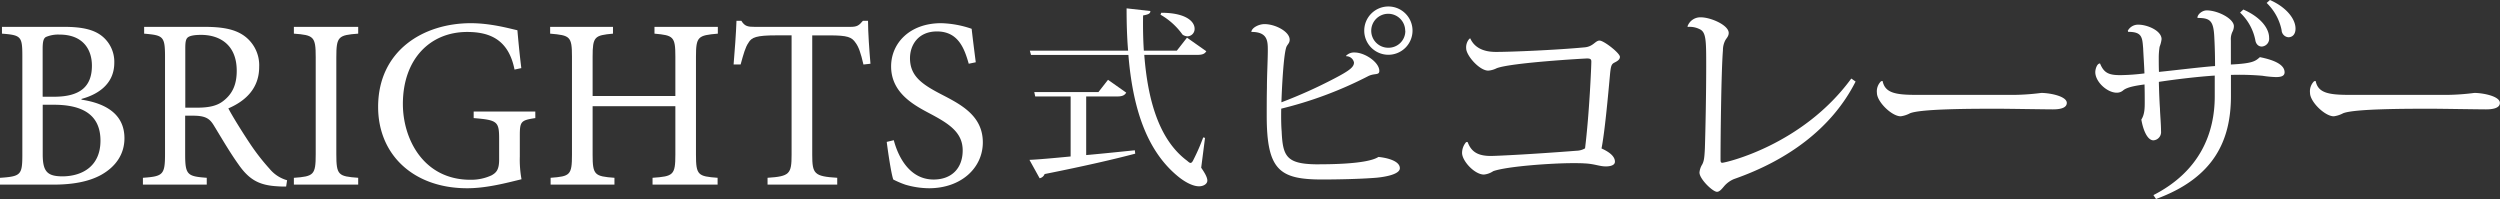
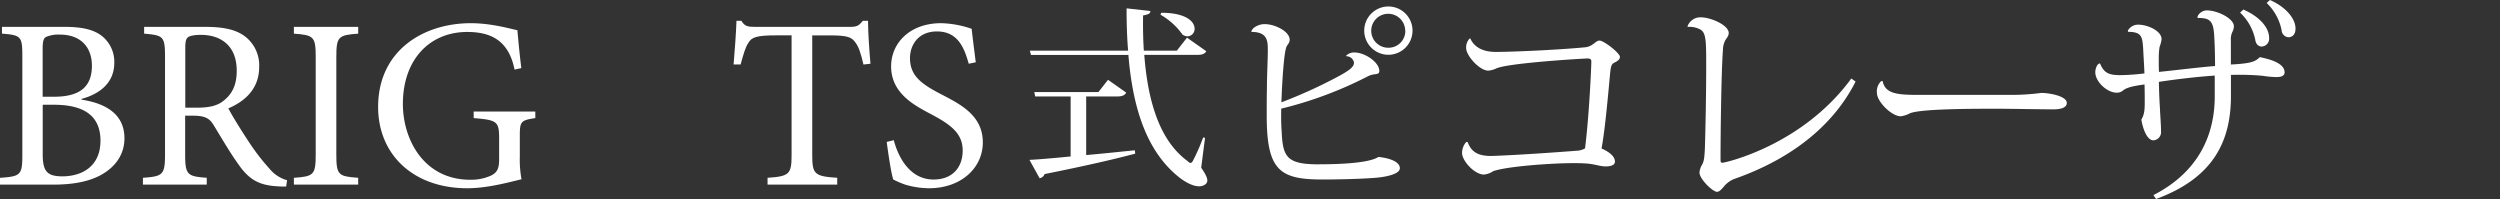
<svg xmlns="http://www.w3.org/2000/svg" viewBox="0 0 736.27 58.62">
  <rect x="0" y="0" width="736.27" height="58.62" fill="#333333" stroke="none" />
  <defs>
    <style>.cls-1{fill:#fff;}</style>
  </defs>
  <g id="レイヤー_2" data-name="レイヤー 2">
    <g id="レイヤー_26" data-name="レイヤー 26">
      <path class="cls-1" d="M24,29.35c7.07,1.07,12.65,4.22,12.65,11.36,0,4.79-2.65,8.44-6.87,10.8-3.64,2-8.36,2.86-14,2.86H0v-2c6.15-.42,6.58-.85,6.58-6.86V16.7c0-5.93-.29-6.36-6-6.79v-2H18.94c5.36,0,8.51.85,10.72,2.43a9.68,9.68,0,0,1,4,8.14c0,6.8-5.65,9.58-9.65,10.65Zm-8.08-.86c7.86,0,11.15-3.14,11.15-9.15,0-4.86-2.72-9.15-9.51-9.15a9.17,9.17,0,0,0-4.07.72c-.65.43-.93,1.21-.93,3.57v14ZM12.58,45.43c0,5.15,1.36,6.51,5.93,6.51,5.86-.08,11.08-3.08,11.08-10.51s-5-10.58-13.72-10.58H12.58Z" />
      <path class="cls-1" d="M84.27,54.94c-.86,0-1.65,0-2.51-.07C76.4,54.58,73.4,53,70.19,48.36c-2.51-3.5-5.08-7.93-7.22-11.43-1.22-2-2.43-2.86-6.15-2.86H54.53V45.43c0,6.08.64,6.51,6.36,6.93v2H42.09v-2c5.87-.42,6.51-.85,6.51-6.93V16.7c0-6.08-.57-6.29-6.15-6.79v-2H60.18c5.22,0,8.72.64,11.43,2.43a10.68,10.68,0,0,1,4.72,9.36c0,6.15-3.79,9.94-9.08,12.22,1.22,2.36,4.22,7.15,6.37,10.37a63.08,63.08,0,0,0,5.78,7.43,10.25,10.25,0,0,0,5.15,3.36ZM58,31.71c3.65,0,6-.57,7.79-2,2.79-2.15,3.93-5,3.93-8.87,0-7.72-5.07-10.57-10.5-10.57-2.07,0-3.29.28-3.86.71s-.79,1.21-.79,3.15V31.71Z" />
      <path class="cls-1" d="M86.55,54.37v-2c5.86-.42,6.43-.85,6.43-6.93V16.84c0-6.07-.57-6.5-6.43-6.93v-2h18.94v2c-5.86.43-6.44.86-6.44,6.93V45.43c0,6.15.58,6.51,6.44,6.93v2Z" />
      <path class="cls-1" d="M157.66,34.78c-4.28.64-4.57,1-4.57,5.22v6.08a32,32,0,0,0,.5,6.71c-4.43,1.08-10.29,2.65-16,2.65-15.73,0-26.23-9.79-26.23-23.95,0-16.58,13.29-24.66,27.3-24.66,5.93,0,11.44,1.58,13.72,2.08.22,2.5.57,6.43,1.15,11.15l-2,.43c-1.72-8.72-7.15-11.08-13.94-11.08-10.94,0-18.94,8-18.94,21.23,0,10.29,6.07,22.3,19.87,22.3a14.31,14.31,0,0,0,6.22-1.29C146.16,50.86,147,50,147,47V40.93c0-5.15-.5-5.58-7.5-6.15V32.85h18.15Z" />
-       <path class="cls-1" d="M211.41,9.91c-5.86.5-6.44.86-6.44,6.79V45.57c0,6,.58,6.37,6.37,6.79v2H192.18v-2c6.08-.42,6.72-.78,6.72-6.79V31.28H174.53V45.57c0,5.94.57,6.37,6.43,6.79v2h-18.8v-2c5.72-.42,6.29-.78,6.29-6.79V16.7c0-6-.57-6.29-6.43-6.79v-2h18.51v2c-5.43.5-6,.86-6,6.79V28.28H198.9V16.7c0-5.93-.57-6.29-6.15-6.79v-2h18.66Z" />
-       <path class="cls-1" d="M254.29,19c-.79-3.44-1.43-5.22-2.29-6.37-1.14-1.71-2.36-2.21-7.72-2.21h-5.07V45.57c0,5.65.57,6.37,7.36,6.79v2H226.05v-2c6.51-.42,7.08-1.14,7.08-6.79V10.41H228.7c-5.93,0-7.36.57-8.29,2.21-.86,1.22-1.43,3.22-2.29,6.37h-2.07c.35-4.29.71-8.94.85-12.87h1.43c1,1.64,1.93,1.79,3.94,1.79H250.5c1.93,0,2.5-.43,3.64-1.79h1.5c0,3.29.36,8.51.72,12.65Z" />
+       <path class="cls-1" d="M254.29,19c-.79-3.44-1.43-5.22-2.29-6.37-1.14-1.71-2.36-2.21-7.72-2.21h-5.07V45.57c0,5.65.57,6.37,7.36,6.79v2H226.05v-2c6.51-.42,7.08-1.14,7.08-6.79V10.41H228.7c-5.93,0-7.36.57-8.29,2.21-.86,1.22-1.43,3.22-2.29,6.37h-2.07c.35-4.29.71-8.94.85-12.87h1.43c1,1.64,1.93,1.79,3.94,1.79H250.5c1.93,0,2.5-.43,3.64-1.79h1.5c0,3.29.36,8.51.72,12.65" />
      <path class="cls-1" d="M285.3,18.77c-1.29-4.57-3.14-9.51-9.36-9.51-5.51,0-7.94,4-7.94,7.87,0,5.21,3.43,7.64,9.08,10.58s12.37,6.21,12.37,14.22c0,7.5-6.36,13.51-15.87,13.51a25,25,0,0,1-7-1.07,27.09,27.09,0,0,1-3.5-1.5c-.57-1.51-1.5-7.65-1.93-11.08l2.08-.5c1.14,4.36,4.36,11.58,11.72,11.58,5.36,0,8.57-3.36,8.57-8.58s-3.93-7.79-9.29-10.65c-4.57-2.43-11.79-6-11.79-14.08,0-6.86,5.5-12.73,14.72-12.73a29.63,29.63,0,0,1,9,1.65c.28,2.57.64,5.36,1.21,9.86Z" />
      <path class="cls-1" d="M396.4,16.46a3.24,3.24,0,0,1,2.55-1c3,0,7.27,2.87,7.27,5.42,0,1.4-1.46.57-3.38,1.6A115.45,115.45,0,0,1,377.33,32c-.06,2.93,0,5.16.13,6.7.32,7.2,1.34,9.56,10,9.69,3.76,0,15.18,0,18.5-2.17,2.68.26,6.31,1.21,6.31,3.32,0,1.78-4.21,2.55-6.89,2.8-4.72.39-11.54.52-16,.52-12.56,0-16.32-2.75-16.32-18.82,0-2.55,0-5.49.06-8.16,0-3.64.26-8.3.26-11s0-5.48-4.79-5.48l-.06-.06c.19-1.22,2.23-2.24,3.89-2.24,3.12,0,7.4,2.17,7.4,4.6,0,.89-.51,1.27-.83,1.85-1,1.53-1.53,14-1.6,16.58a141.76,141.76,0,0,0,15.57-7c4.52-2.36,5.8-3.38,5.8-4.72a2.3,2.3,0,0,0-2.3-1.85ZM416,9.06a7.11,7.11,0,1,1-7.14-7.15A7.11,7.11,0,0,1,416,9.06Zm-2.16,0a5,5,0,1,0-5,5A4.94,4.94,0,0,0,413.88,9.06Z" />
      <path class="cls-1" d="M433,11.29c1.21,2.74,3.89,4,7.52,4,4.73,0,17.93-.57,26.09-1.34,2.62-.19,3.19-2,4.47-2s6,3.7,6,4.79c0,.83-.76,1.27-1.66,1.72s-1,1.21-1.21,2.93c-.64,7-1.59,17.48-2.55,22.33,2.11.95,3.95,2.23,3.95,3.89,0,1.21-1.72,1.4-2.67,1.4-1.92,0-3.32-.76-6.32-.89-1.08-.07-2.23-.07-3.44-.07-6,0-19.26.9-23.41,2.36a6,6,0,0,1-2.74,1c-2.75,0-6.44-4-6.44-6.38a4.93,4.93,0,0,1,1.21-3.19h.44c1.09,3,3.19,4.09,6.83,4.09,1.46,0,11.35-.45,25.32-1.54a5.16,5.16,0,0,0,2.42-.7c1.28-10.39,1.85-24.3,1.85-25.57,0-.64-.25-.9-1.27-.9-.51,0-22.26,1.22-26.6,2.87a6.59,6.59,0,0,1-2.49.71c-2.61,0-6.5-4.47-6.5-6.57a3.74,3.74,0,0,1,.95-2.81Z" />
      <path class="cls-1" d="M497,7.72a4,4,0,0,1,3.89-2.62c2.94,0,8.23,2.3,8.23,4.6,0,1-.7,1.59-1,2.16a6.23,6.23,0,0,0-.7,2.94c-.51,6.25-.71,26-.71,32.14,0,.7.07,1,.51,1,.84,0,23.6-5.1,38-24.81l1.27.89c-7,13.84-20.09,23.22-35.78,28.7a7.75,7.75,0,0,0-2.93,2.11c-.64.76-1.34,1.66-2.11,1.66-1.27,0-5.16-3.77-5.16-5.68a5.43,5.43,0,0,1,.83-2.42c.51-1,.63-2,.76-4.66.19-5.8.39-16.46.39-24.17s0-10.14-2-11a6.48,6.48,0,0,0-3.45-.63Z" />
      <path class="cls-1" d="M593.45,27.94a69.25,69.25,0,0,0,7.78-.58c3,.07,7.46,1.09,7.46,2.94,0,1.27-1.4,1.91-4.08,1.91-2.3,0-13.65-.19-16.2-.19-7.08,0-22.65,0-25.9,1.34a8.09,8.09,0,0,1-2.74.89c-2.62,0-7-4.27-7-6.89A4.12,4.12,0,0,1,554,23.92l.44-.07c.7,3.45,3.64,4.09,9.82,4.09Z" />
      <path class="cls-1" d="M647.16,5.23c0-1,1.4-2.17,2.74-2.17,3.25,0,8,2.43,8,4.66a3.66,3.66,0,0,1-.44,1.66,5,5,0,0,0-.45,2.55V19c6.51-.32,7.21-1,8.55-2.17,4.46.89,7.27,2.29,7.27,4.46,0,1.09-1,1.41-2.55,1.41a31,31,0,0,1-4-.39,80.1,80.1,0,0,0-9.25-.25v6.44c-.06,12.63-4.78,23.79-22.07,30.11l-.76-1.15C648,50.39,652.26,39.1,652.26,28.38V22.26c-5,.32-11.35,1.08-16.46,1.85.07,3.19.2,6.12.32,7.78.07,2.17.32,4.59.32,6.76a2.42,2.42,0,0,1-2.23,2.68c-1.72,0-3-2.81-3.57-6.12,1-1.53,1-3.51,1-5.1,0-1.34,0-3.32-.06-5.24-2.3.32-4.91.71-6.19,1.66a2.82,2.82,0,0,1-2,.77c-2.8,0-6.31-3.19-6.31-6.06,0-.77.45-2.55,1.4-2.55,1.15,2.87,2.68,3.44,6,3.44a62,62,0,0,0,7.08-.51c-.13-3.19-.32-5.8-.38-7.33-.26-3.32-.32-4.91-4.41-4.91l-.12-.32a3.41,3.41,0,0,1,3.19-1.79c2.48,0,6.76,1.72,6.76,4.27a8.9,8.9,0,0,1-.58,2.24,20.64,20.64,0,0,0-.25,3.25c0,1.34,0,2.55.06,4.15,5-.51,12.25-1.41,16.52-1.73,0-2.48-.06-5.55-.19-7.84-.19-5.3-1-6.32-4.85-6.32Zm13.52-2.42c5,2.17,7.59,5.48,7.59,8.29a2.32,2.32,0,0,1-2.17,2.61c-.89,0-1.72-.63-1.91-2a15.18,15.18,0,0,0-4.47-8ZM668.52,0c4.79,2.1,7.53,5.55,7.53,8.42,0,1.79-1,2.55-2.1,2.55a2.18,2.18,0,0,1-2-2.1,15.33,15.33,0,0,0-4.4-8Z" />
-       <path class="cls-1" d="M721,27.94a69.25,69.25,0,0,0,7.78-.58c3,.07,7.46,1.09,7.46,2.94,0,1.27-1.41,1.91-4.08,1.91-2.3,0-13.65-.19-16.2-.19-7.08,0-22.65,0-25.9,1.34a8.09,8.09,0,0,1-2.74.89c-2.62,0-7-4.27-7-6.89a4.15,4.15,0,0,1,1.21-3.44l.45-.07c.7,3.45,3.64,4.09,9.82,4.09Z" />
      <path class="cls-1" d="M319.89,28.41V45.67c4.45-.39,9.31-.9,14.33-1.41l.11,1c-6,1.58-14.44,3.56-26.68,6a2,2,0,0,1-1.47,1.24l-3-5.42c2.65-.11,6.94-.5,12.13-1V28.41H304.88l-.28-1.3h18.9l2.82-3.61,5.36,3.78c-.45.79-1.19,1.13-2.65,1.13Zm35,12.19-1.13,8.8c1.3,1.86,1.81,3,1.81,3.77,0,1.08-1.25,1.7-2.43,1.7-1.92,0-4.29-1.36-6.09-2.82-9.54-7.73-13.48-20.59-14.73-35.88H303.64l-.34-1.24h28.94c-.34-4-.45-8.18-.45-12.47l7,.79c0,.74-.51,1-2.14,1.3-.06,3.5,0,7,.22,10.38h9.71l3-3.84,5.69,4c-.45.73-1.07,1.07-2.65,1.07H337c1,13.14,4.28,25,12.63,31.19.45.4.73.63,1,.63s.56-.29.84-.91a58.65,58.65,0,0,0,2.88-6.6ZM342,3.76c7.39,0,9.82,2.65,9.82,4.68a2.17,2.17,0,0,1-2.09,2.26,2.72,2.72,0,0,1-1.47-.51,20.31,20.31,0,0,0-6.48-5.86Z" />
    </g>
  </g>
</svg>